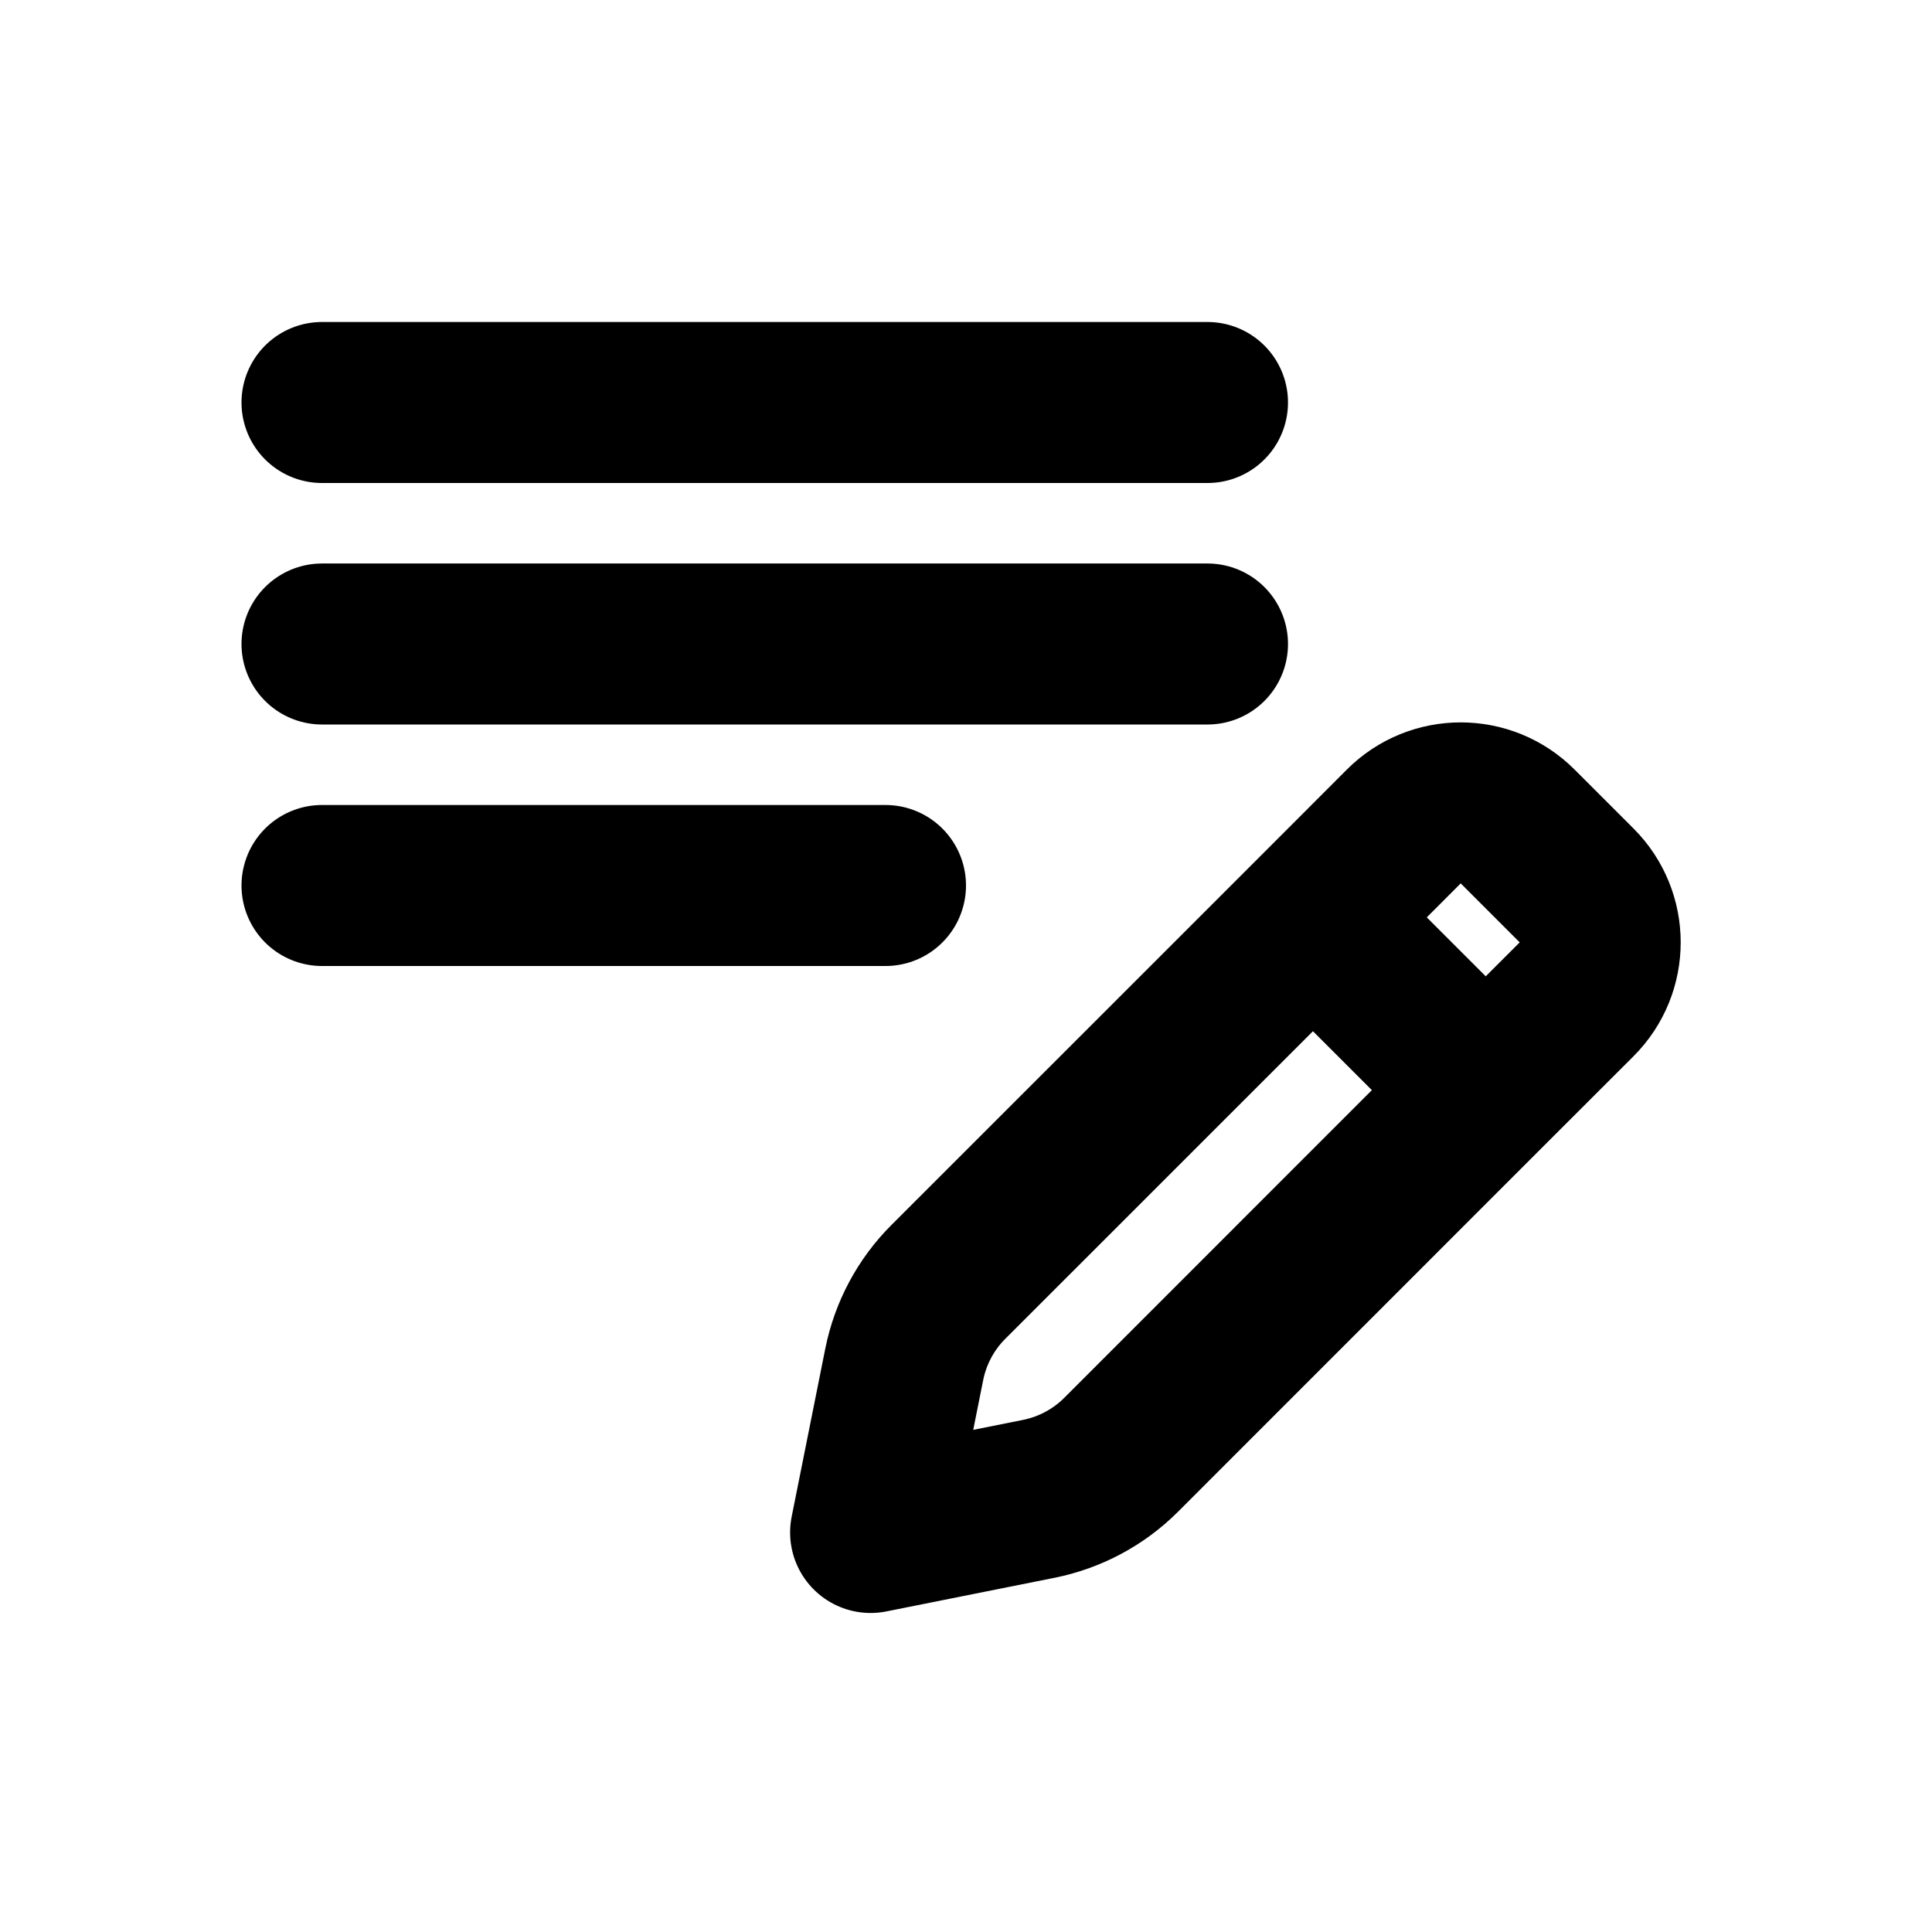
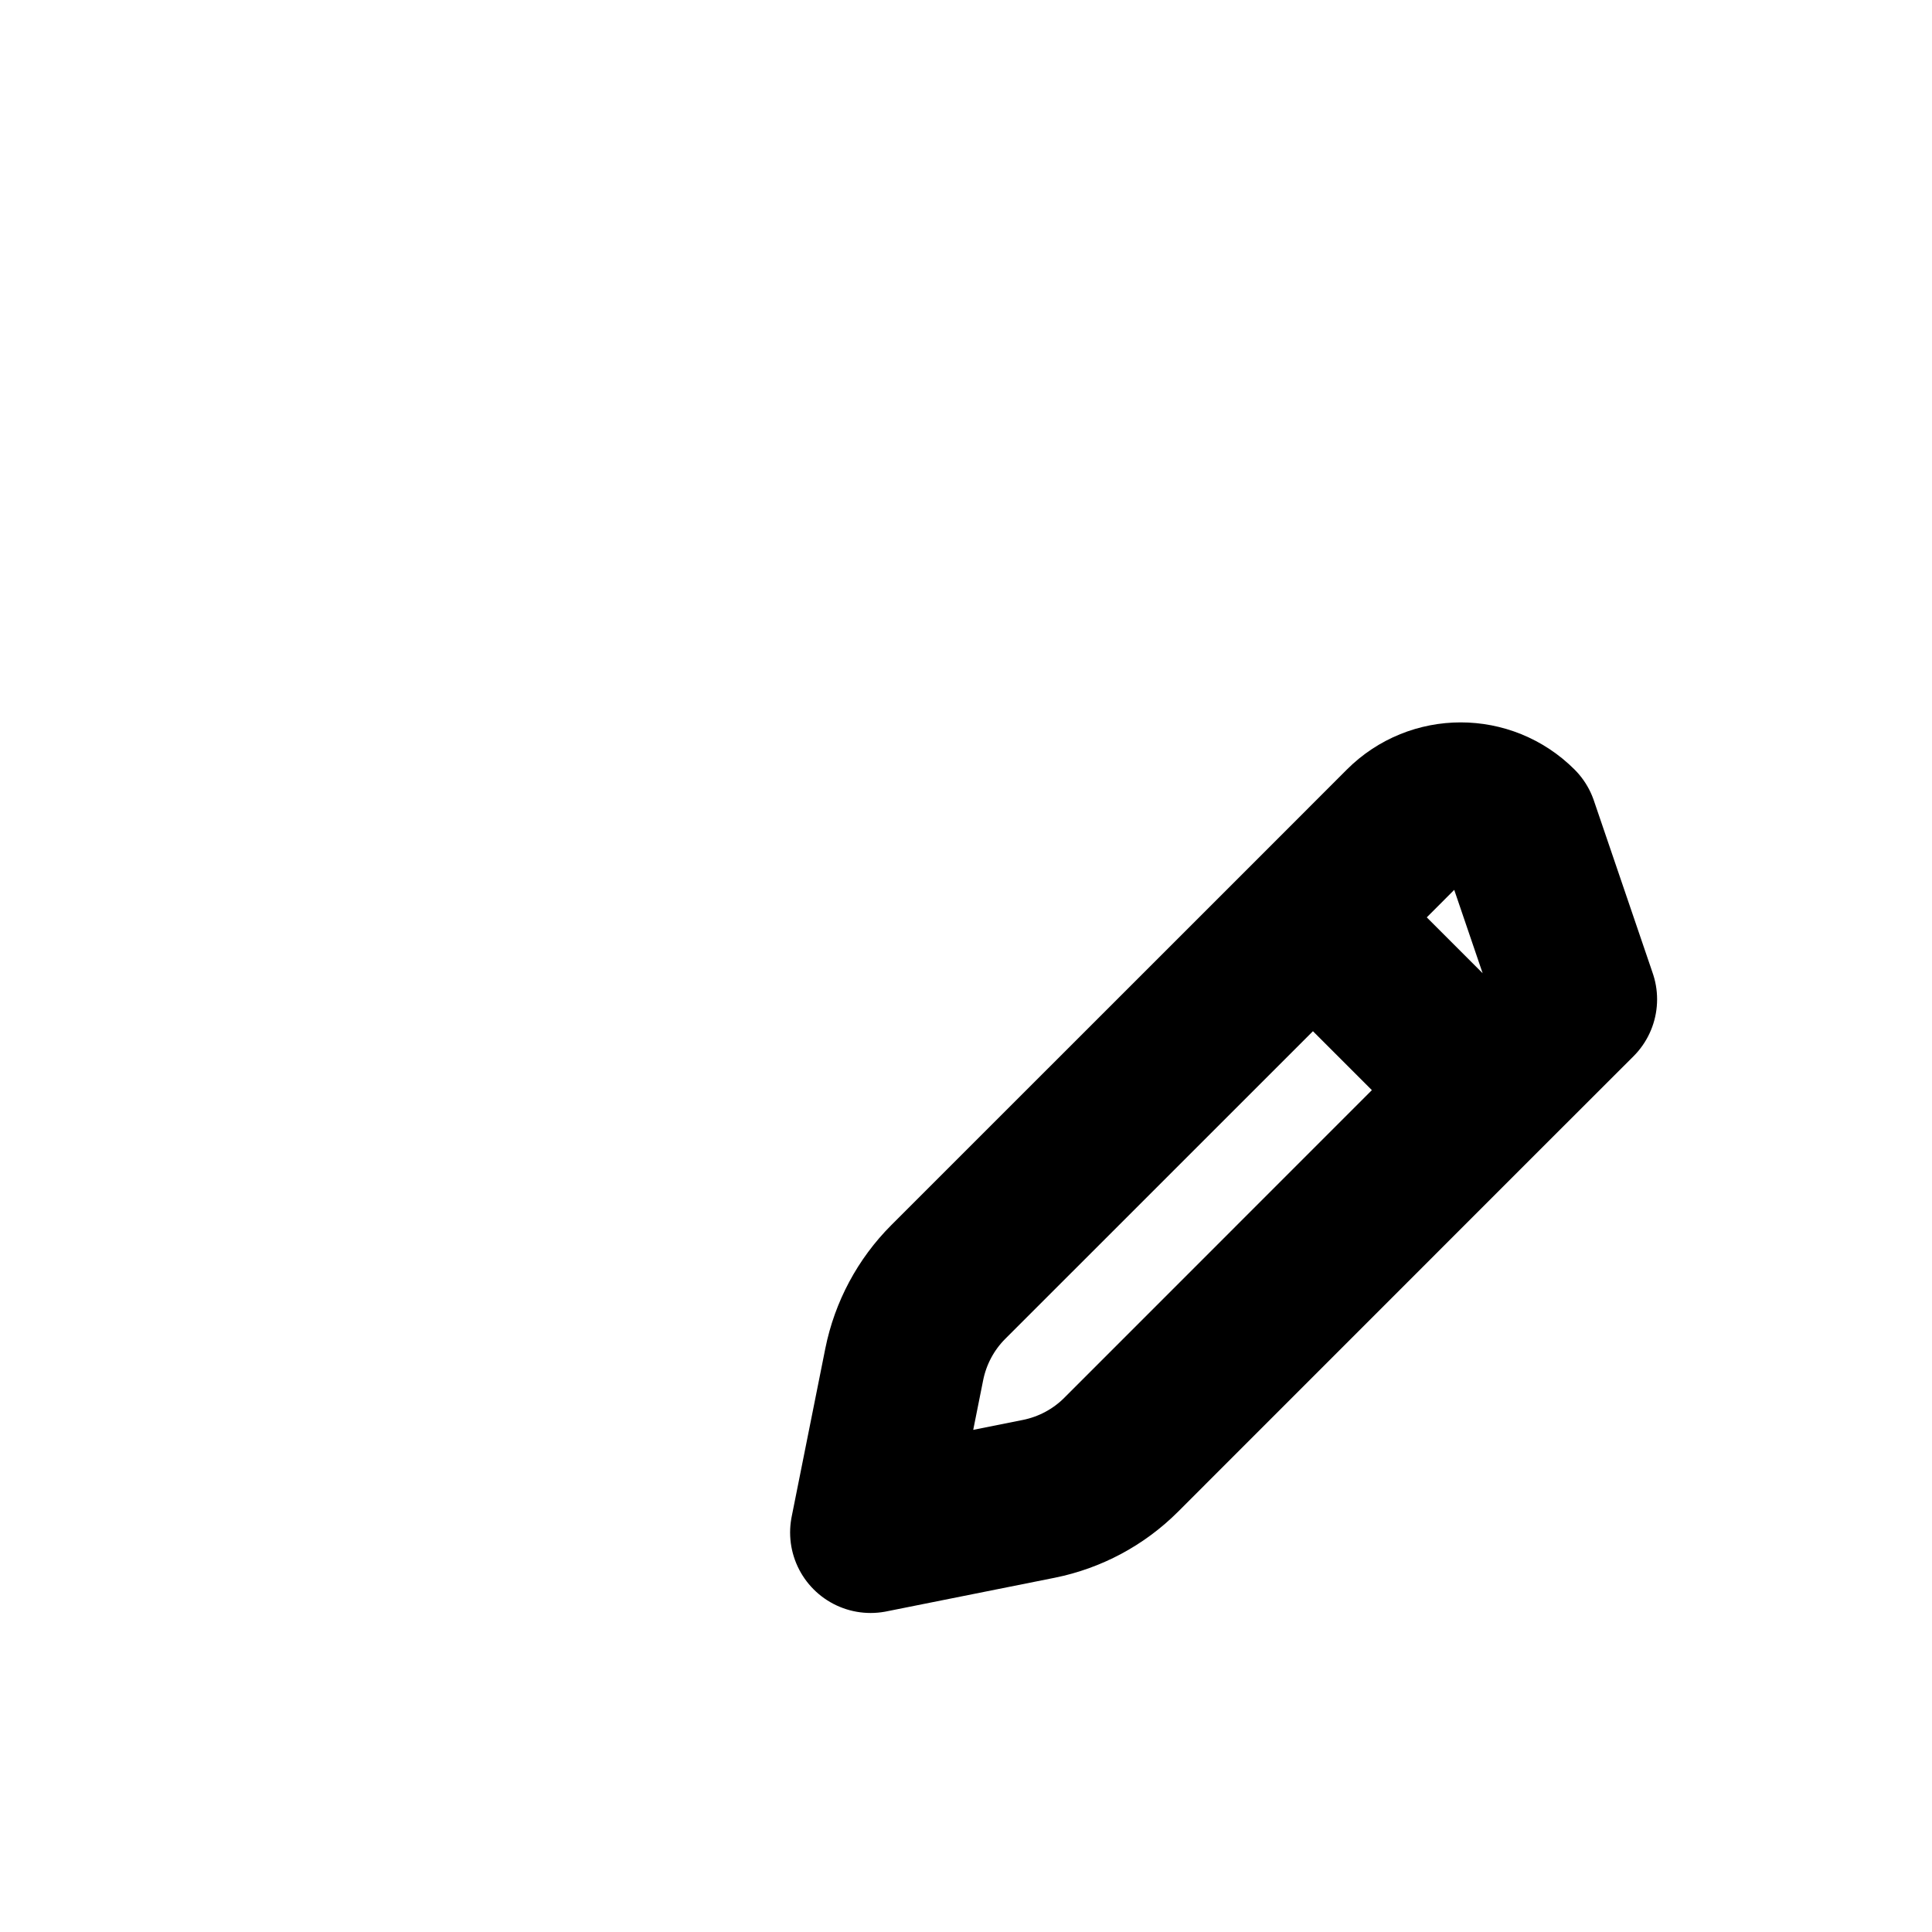
<svg xmlns="http://www.w3.org/2000/svg" width="800px" height="800px" viewBox="0 0 24 24" fill="none">
-   <path d="M4 5L15 5" stroke="#000000" stroke-width="2" stroke-linecap="round" stroke-linejoin="round" />
-   <path d="M4 8H15" stroke="#000000" stroke-width="2" stroke-linecap="round" stroke-linejoin="round" />
-   <path d="M4 11H11" stroke="#000000" stroke-width="2" stroke-linecap="round" stroke-linejoin="round" />
-   <path d="M18.456 13.542L13.927 18.072C13.648 18.351 13.292 18.541 12.905 18.619L10.815 19.037L11.233 16.947C11.311 16.56 11.501 16.204 11.78 15.925L16.31 11.396M18.456 13.542L19.585 12.414C19.976 12.023 19.976 11.39 19.585 10.999L18.853 10.267C18.462 9.876 17.829 9.876 17.438 10.267L16.31 11.396M18.456 13.542L16.31 11.396" stroke="#000000" stroke-width="2" stroke-linecap="round" stroke-linejoin="round" />
+   <path d="M18.456 13.542L13.927 18.072C13.648 18.351 13.292 18.541 12.905 18.619L10.815 19.037L11.233 16.947C11.311 16.56 11.501 16.204 11.78 15.925L16.31 11.396M18.456 13.542L19.585 12.414L18.853 10.267C18.462 9.876 17.829 9.876 17.438 10.267L16.31 11.396M18.456 13.542L16.31 11.396" stroke="#000000" stroke-width="2" stroke-linecap="round" stroke-linejoin="round" />
</svg>